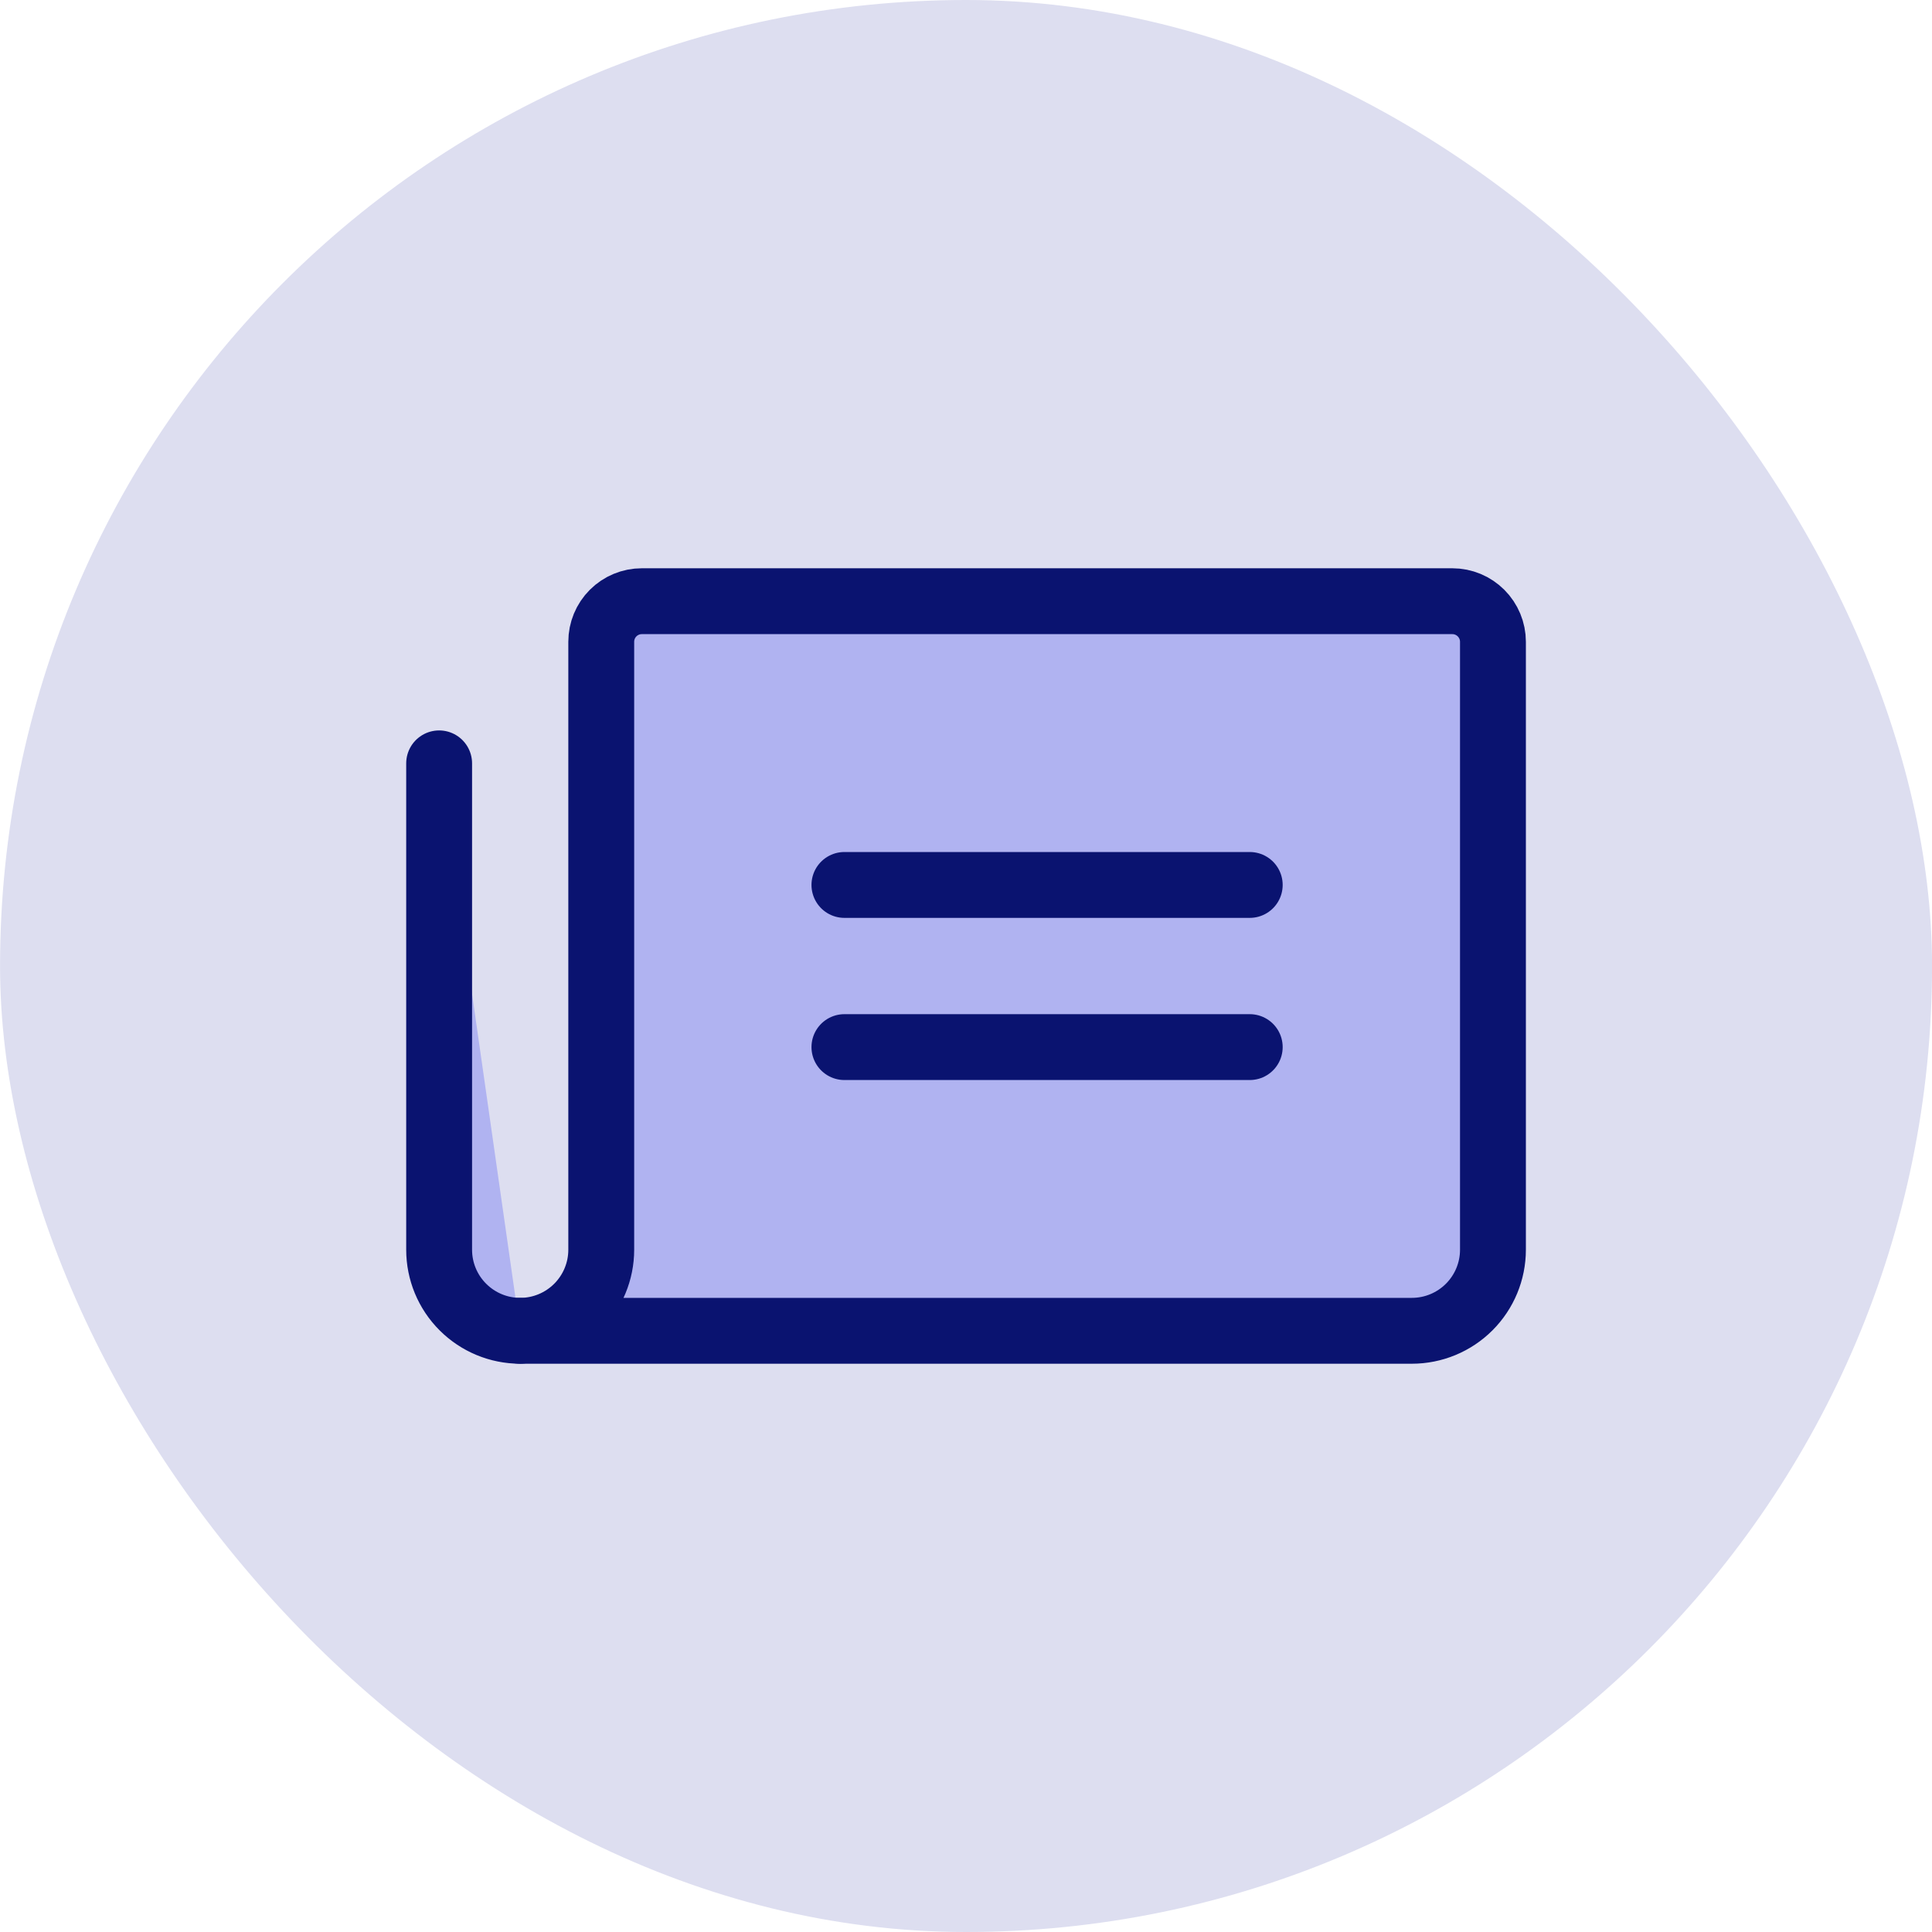
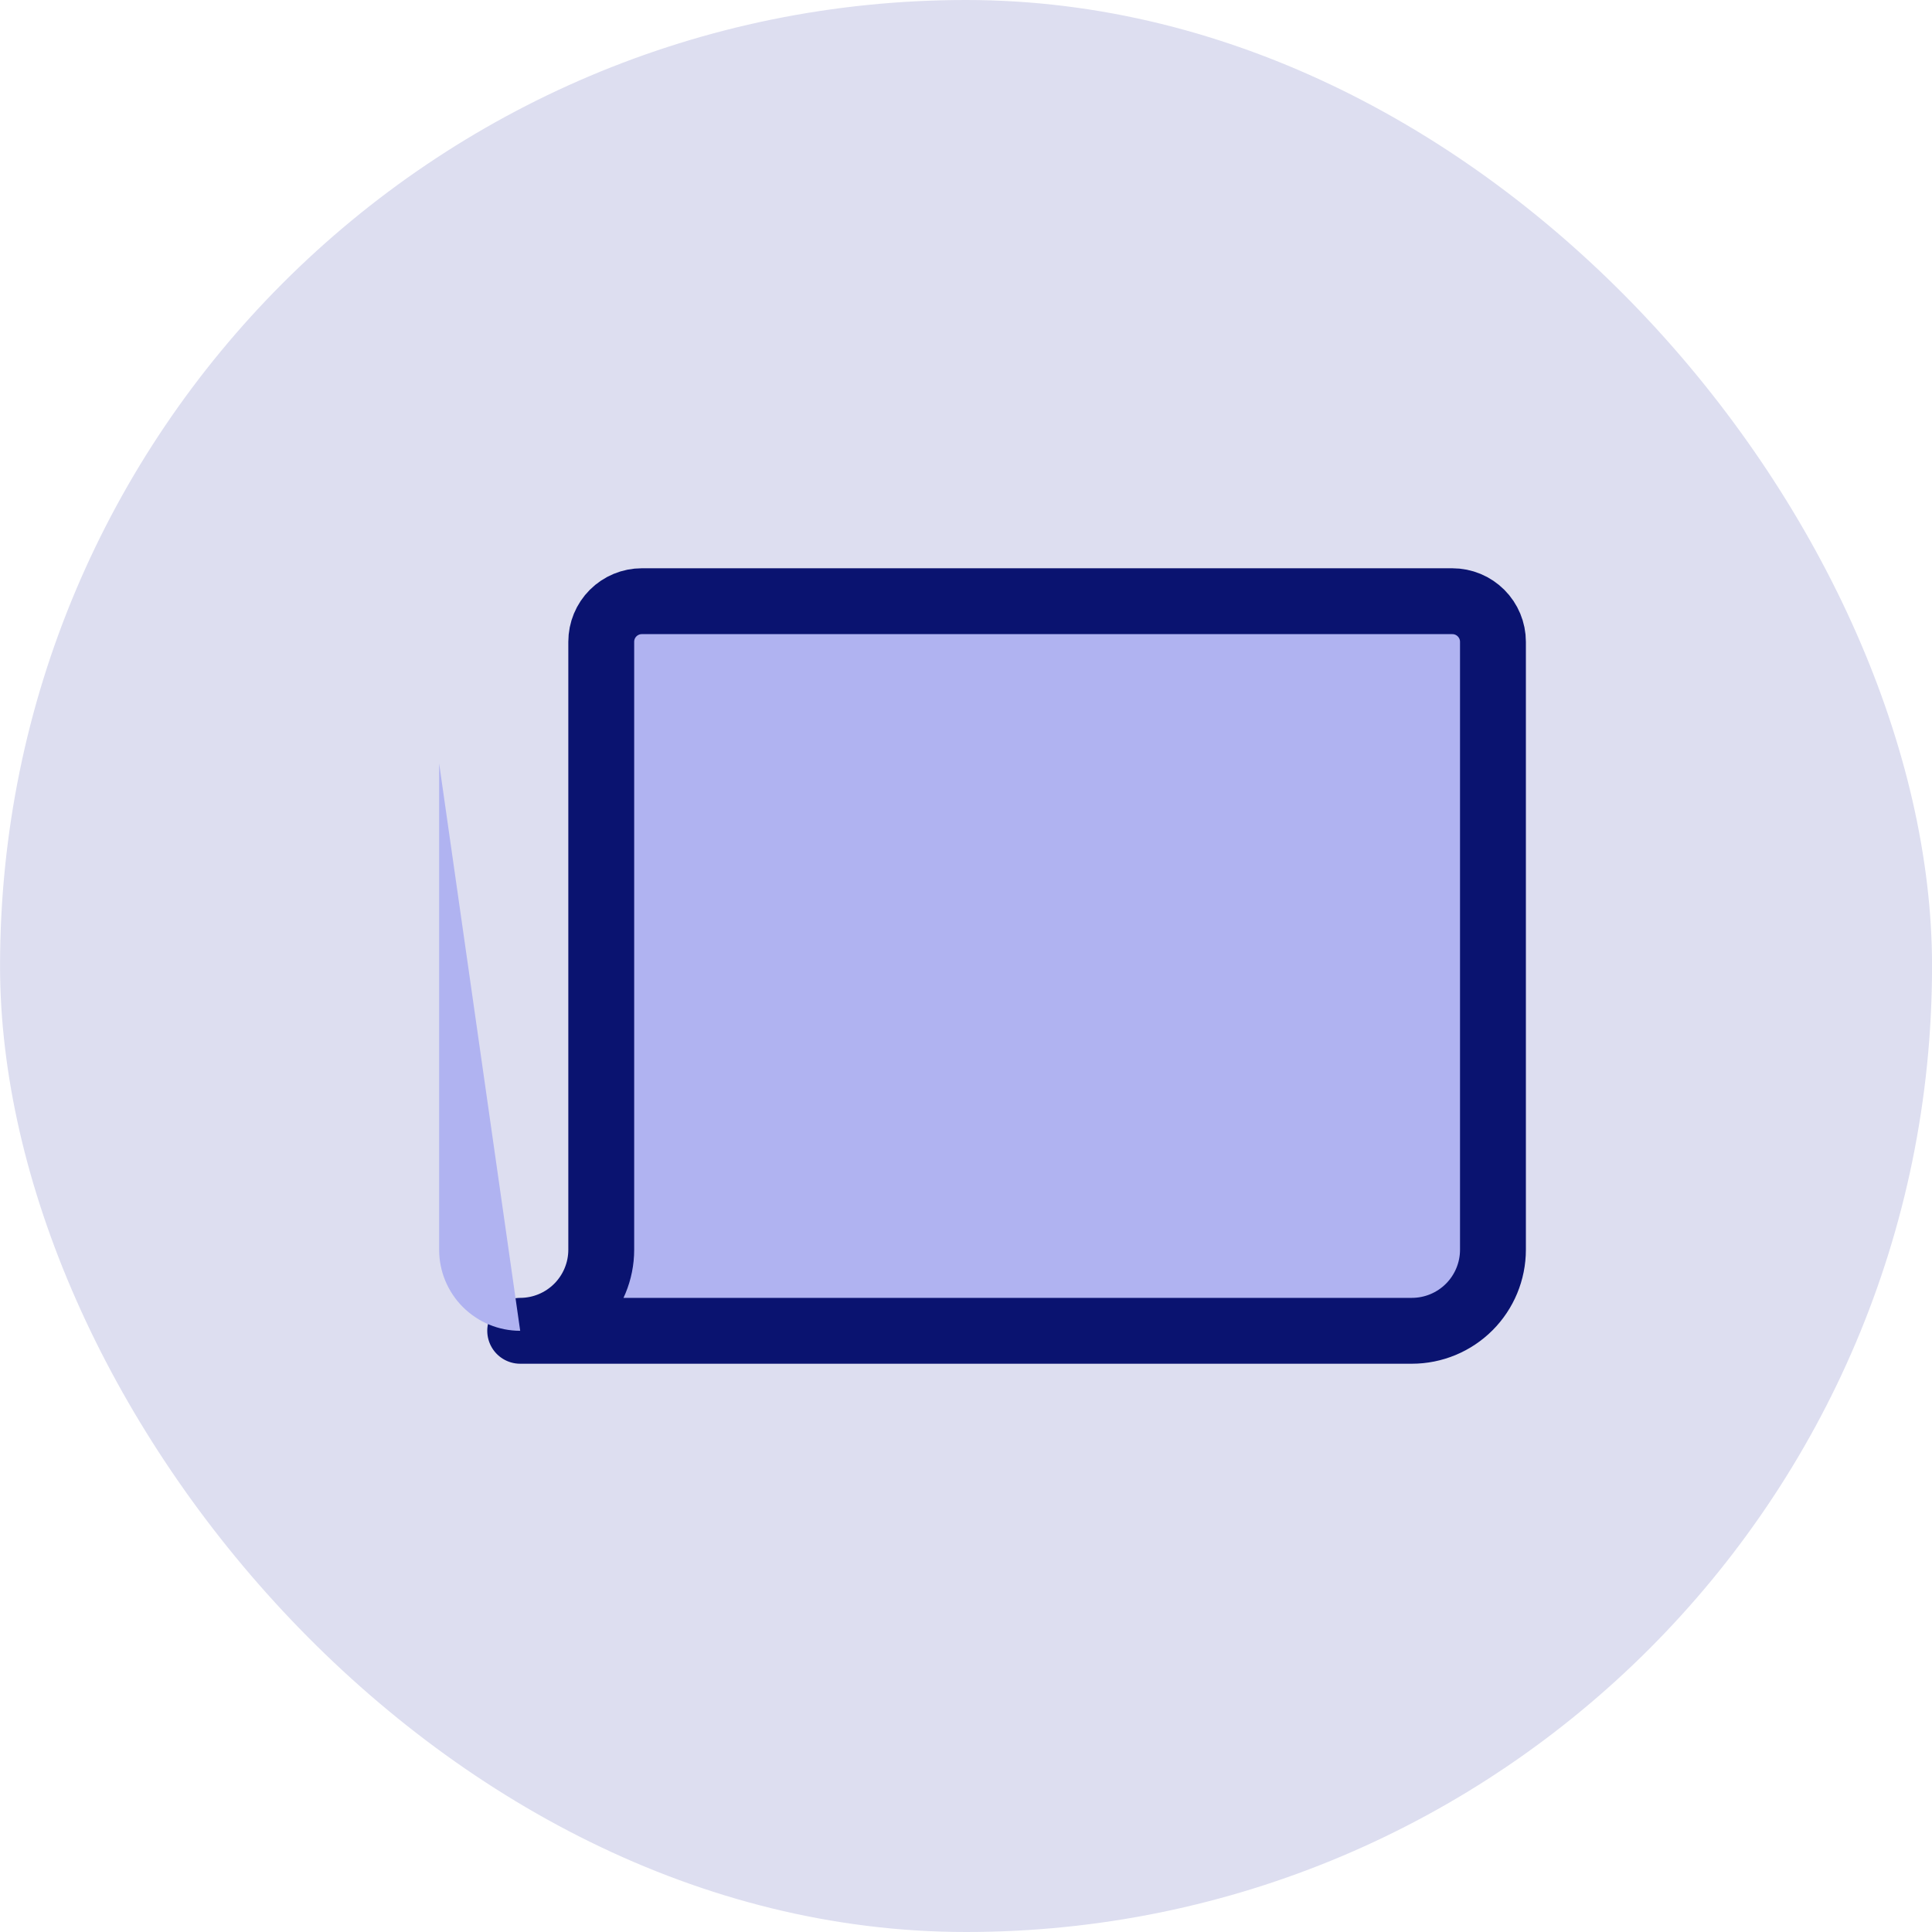
<svg xmlns="http://www.w3.org/2000/svg" width="44" height="44" viewBox="0 0 44 44" fill="none">
  <rect x="0.001" width="44" height="44" rx="22" fill="#DDDEF0" />
  <path d="M11.847 30.308C12.336 30.308 12.806 30.113 13.152 29.767C13.498 29.421 13.693 28.951 13.693 28.462V14.616C13.693 14.371 13.79 14.136 13.963 13.963C14.136 13.79 14.371 13.692 14.616 13.692H33.077C33.322 13.692 33.557 13.79 33.73 13.963C33.903 14.136 34.001 14.371 34.001 14.616V28.462C34.001 28.951 33.806 29.421 33.46 29.767C33.114 30.113 32.644 30.308 32.154 30.308H11.847Z" fill="#B0B3F1" stroke="#0A1370" stroke-width="1.5" stroke-linecap="round" stroke-linejoin="round" />
-   <path d="M19.231 20.154H28.462" stroke="#0A1370" stroke-width="1.5" stroke-linecap="round" stroke-linejoin="round" />
-   <path d="M19.231 23.847H28.462" stroke="#0A1370" stroke-width="1.5" stroke-linecap="round" stroke-linejoin="round" />
  <path d="M11.847 30.308C11.357 30.308 10.888 30.113 10.542 29.767C10.195 29.421 10.001 28.951 10.001 28.462V17.385" fill="#B0B3F1" />
-   <path d="M11.847 30.308C11.357 30.308 10.888 30.113 10.542 29.767C10.195 29.421 10.001 28.951 10.001 28.462V17.385" stroke="#0A1370" stroke-width="1.5" stroke-linecap="round" stroke-linejoin="round" />
</svg>